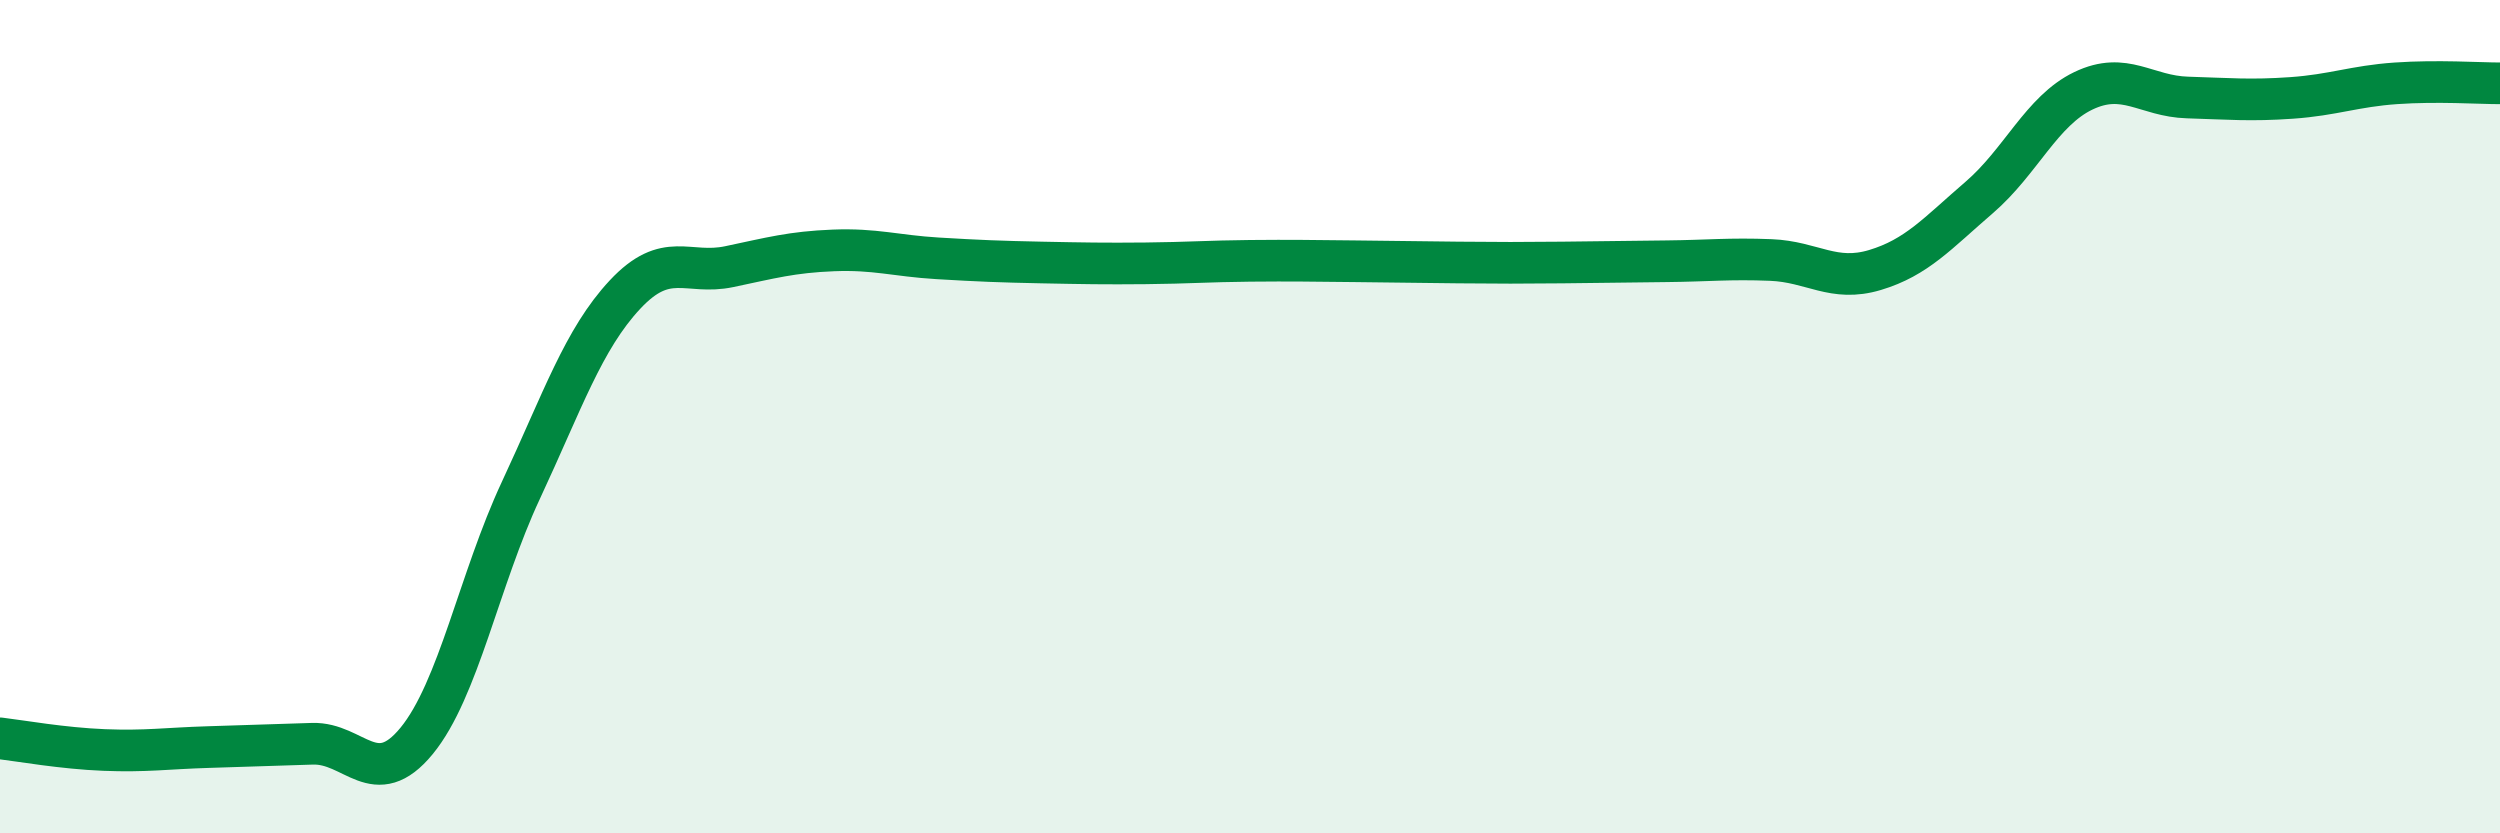
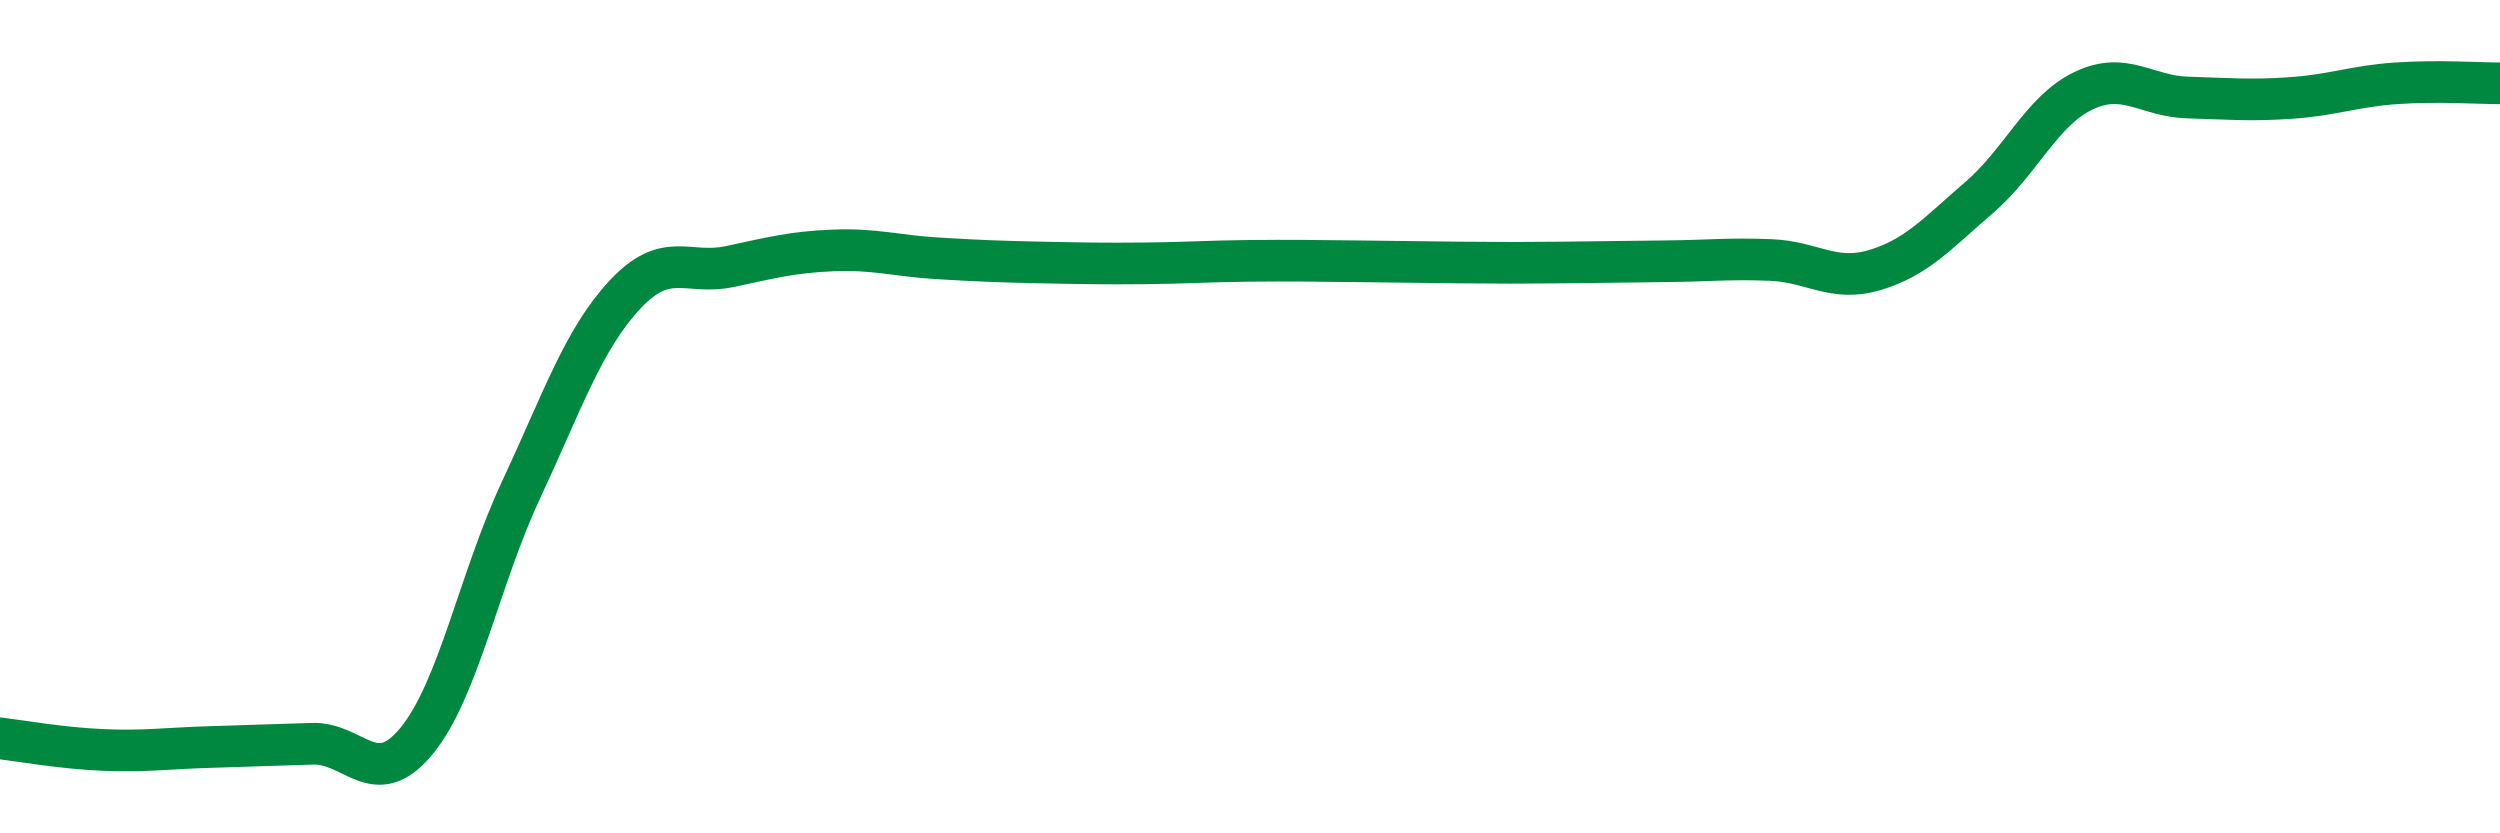
<svg xmlns="http://www.w3.org/2000/svg" width="60" height="20" viewBox="0 0 60 20">
-   <path d="M 0,17.72 C 0.5,17.78 1.5,17.96 2.5,18 C 3.5,18.04 4,17.96 5,17.93 C 6,17.9 6.5,17.88 7.5,17.85 C 8.5,17.82 9,19 10,17.78 C 11,16.56 11.5,13.91 12.5,11.77 C 13.5,9.63 14,8.14 15,7.07 C 16,6 16.5,6.61 17.5,6.4 C 18.5,6.19 19,6.05 20,6.01 C 21,5.97 21.5,6.14 22.5,6.2 C 23.5,6.26 24,6.28 25,6.3 C 26,6.32 26.5,6.33 27.5,6.32 C 28.5,6.31 29,6.27 30,6.26 C 31,6.25 31.5,6.26 32.5,6.27 C 33.5,6.28 34,6.29 35,6.3 C 36,6.31 36.5,6.31 37.5,6.3 C 38.5,6.29 39,6.28 40,6.27 C 41,6.26 41.5,6.2 42.5,6.24 C 43.5,6.28 44,6.78 45,6.48 C 46,6.18 46.5,5.6 47.5,4.74 C 48.5,3.88 49,2.66 50,2.18 C 51,1.7 51.5,2.31 52.5,2.34 C 53.5,2.37 54,2.42 55,2.35 C 56,2.28 56.5,2.07 57.5,2 C 58.5,1.93 59.5,2 60,2L60 20L0 20Z" fill="#008740" opacity="0.1" stroke-linecap="round" stroke-linejoin="round" />
  <path d="M 0,17.72 C 0.5,17.78 1.5,17.96 2.5,18 C 3.5,18.04 4,17.96 5,17.93 C 6,17.9 6.5,17.88 7.5,17.85 C 8.5,17.82 9,19 10,17.78 C 11,16.56 11.5,13.91 12.5,11.77 C 13.5,9.63 14,8.14 15,7.07 C 16,6 16.5,6.61 17.5,6.4 C 18.5,6.19 19,6.05 20,6.01 C 21,5.97 21.5,6.14 22.5,6.2 C 23.5,6.26 24,6.28 25,6.3 C 26,6.32 26.5,6.33 27.5,6.32 C 28.5,6.31 29,6.27 30,6.26 C 31,6.25 31.5,6.26 32.5,6.27 C 33.5,6.28 34,6.29 35,6.3 C 36,6.31 36.5,6.31 37.5,6.3 C 38.5,6.29 39,6.28 40,6.27 C 41,6.26 41.5,6.2 42.5,6.24 C 43.5,6.28 44,6.78 45,6.48 C 46,6.18 46.5,5.6 47.5,4.74 C 48.5,3.88 49,2.66 50,2.18 C 51,1.7 51.5,2.31 52.5,2.34 C 53.5,2.37 54,2.42 55,2.35 C 56,2.28 56.5,2.07 57.5,2 C 58.5,1.93 59.5,2 60,2" stroke="#008740" stroke-width="1" fill="none" stroke-linecap="round" stroke-linejoin="round" />
</svg>